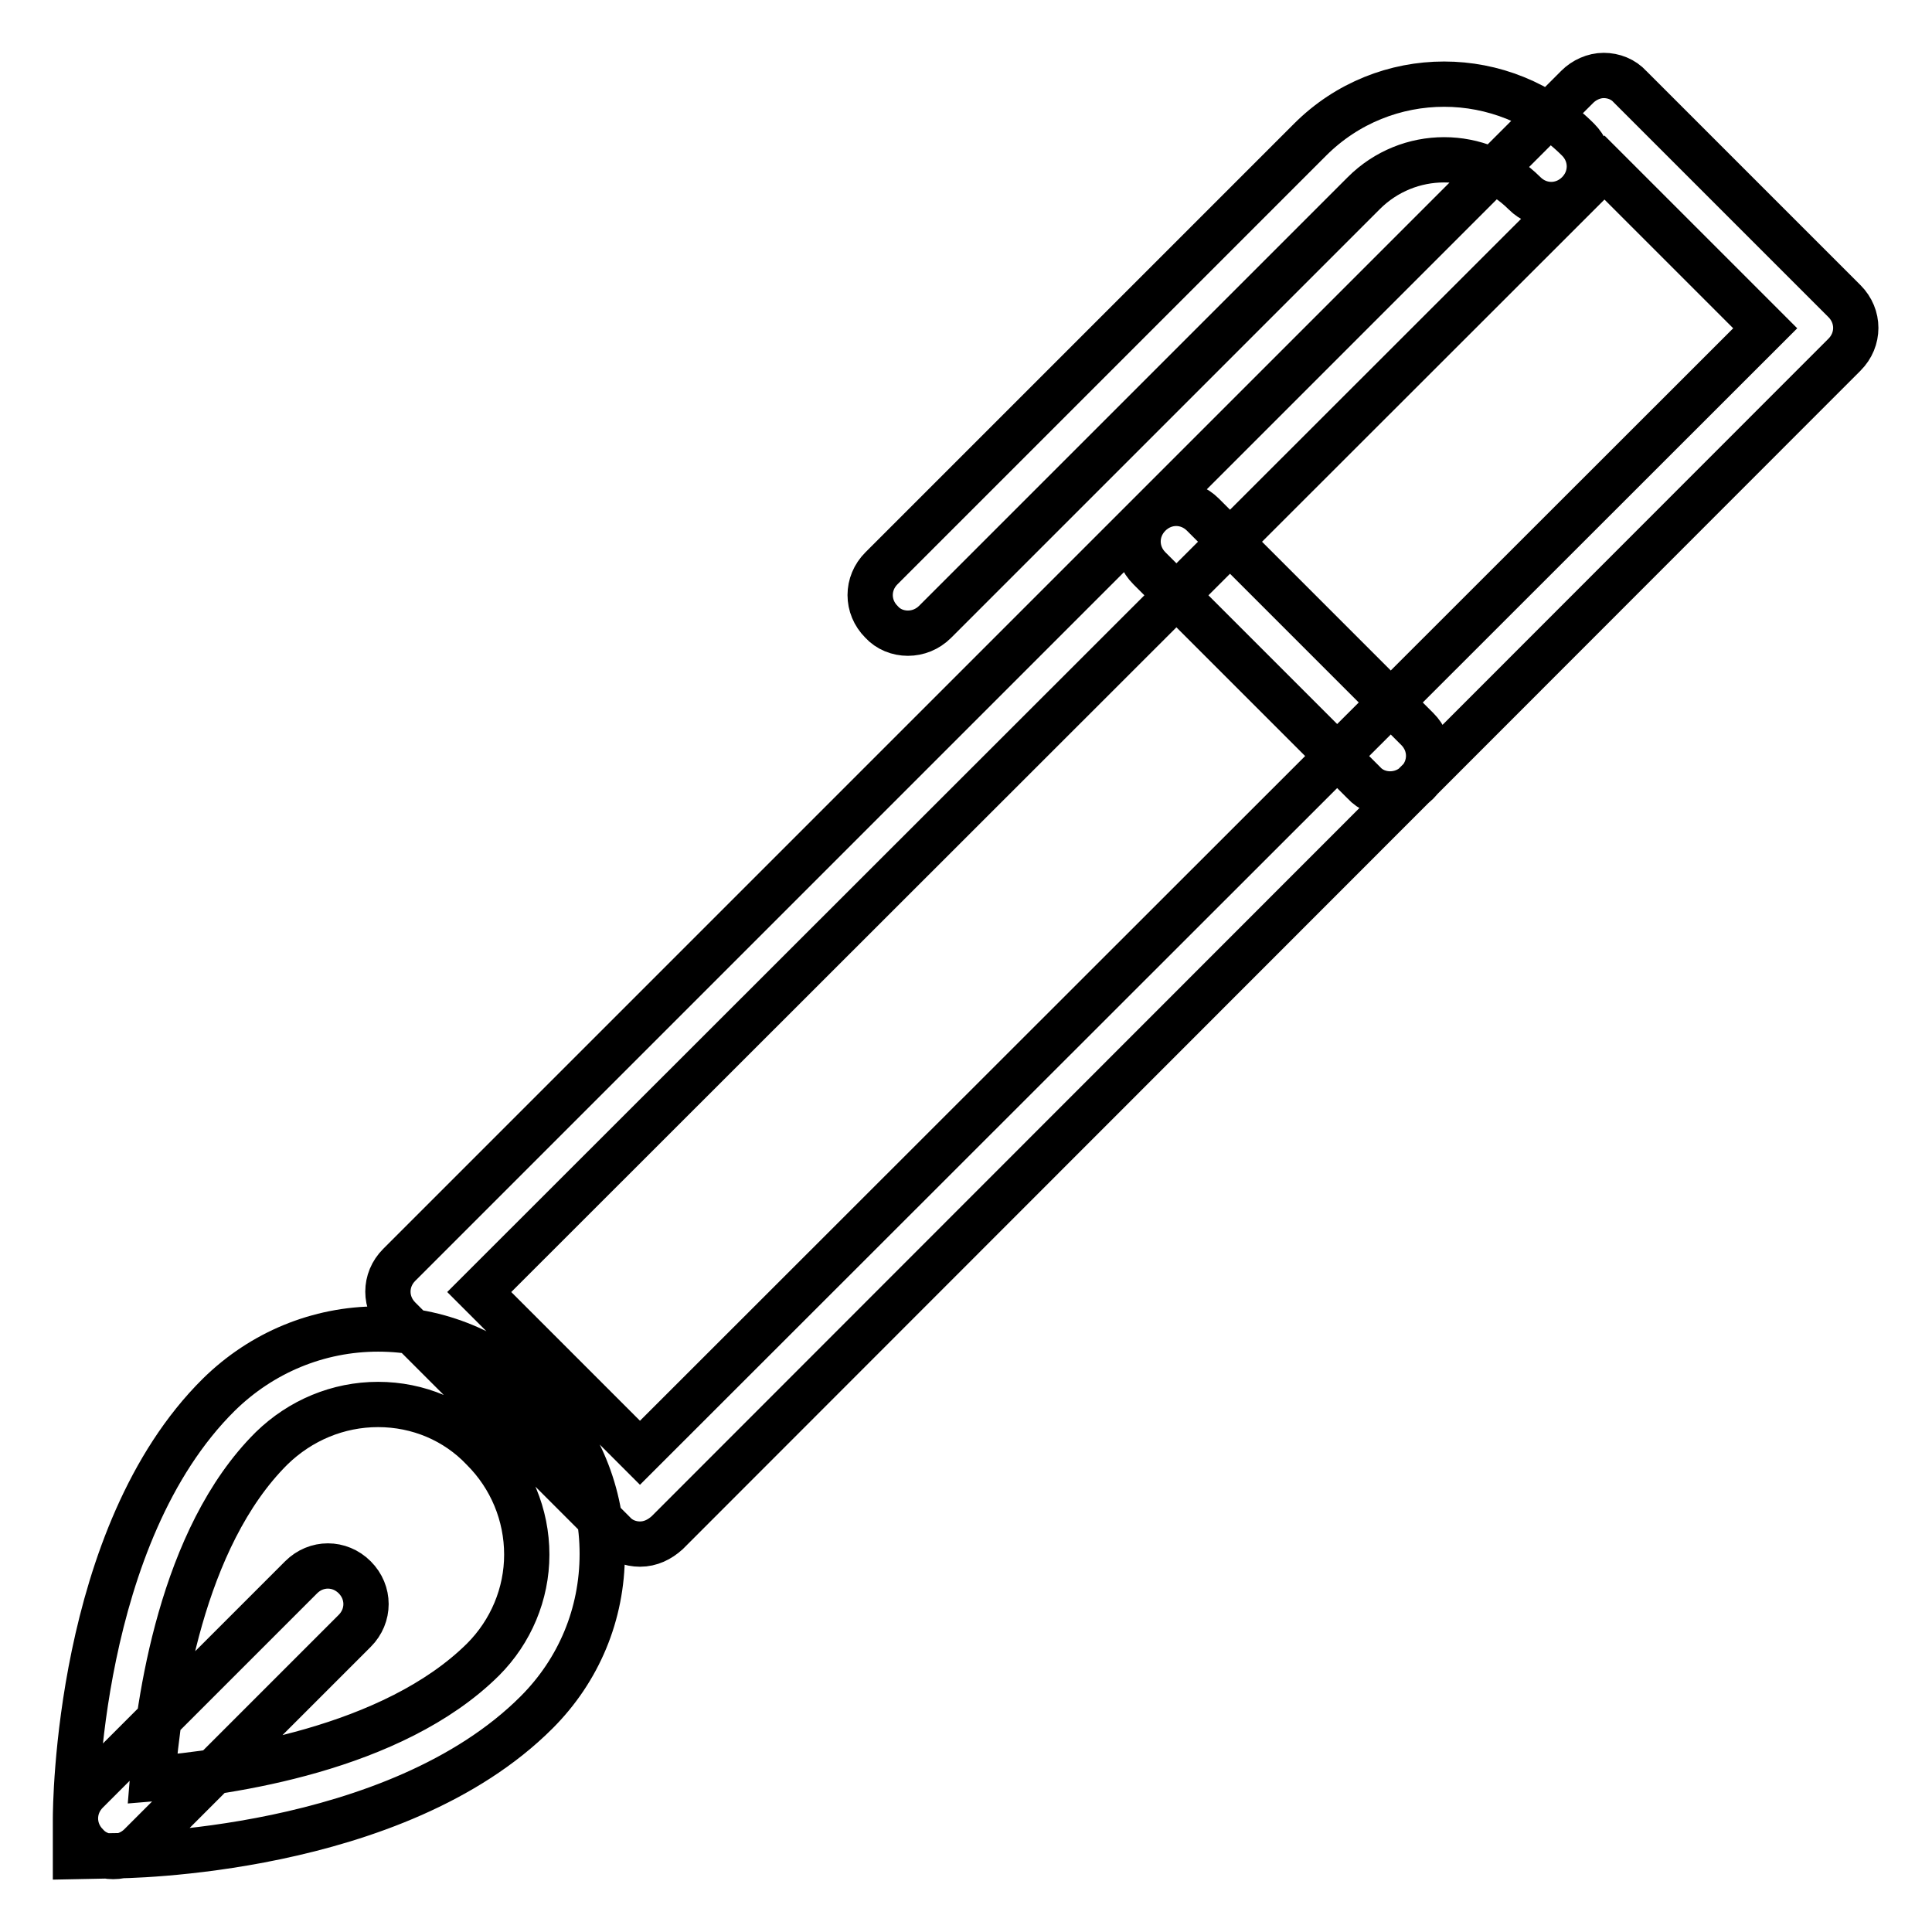
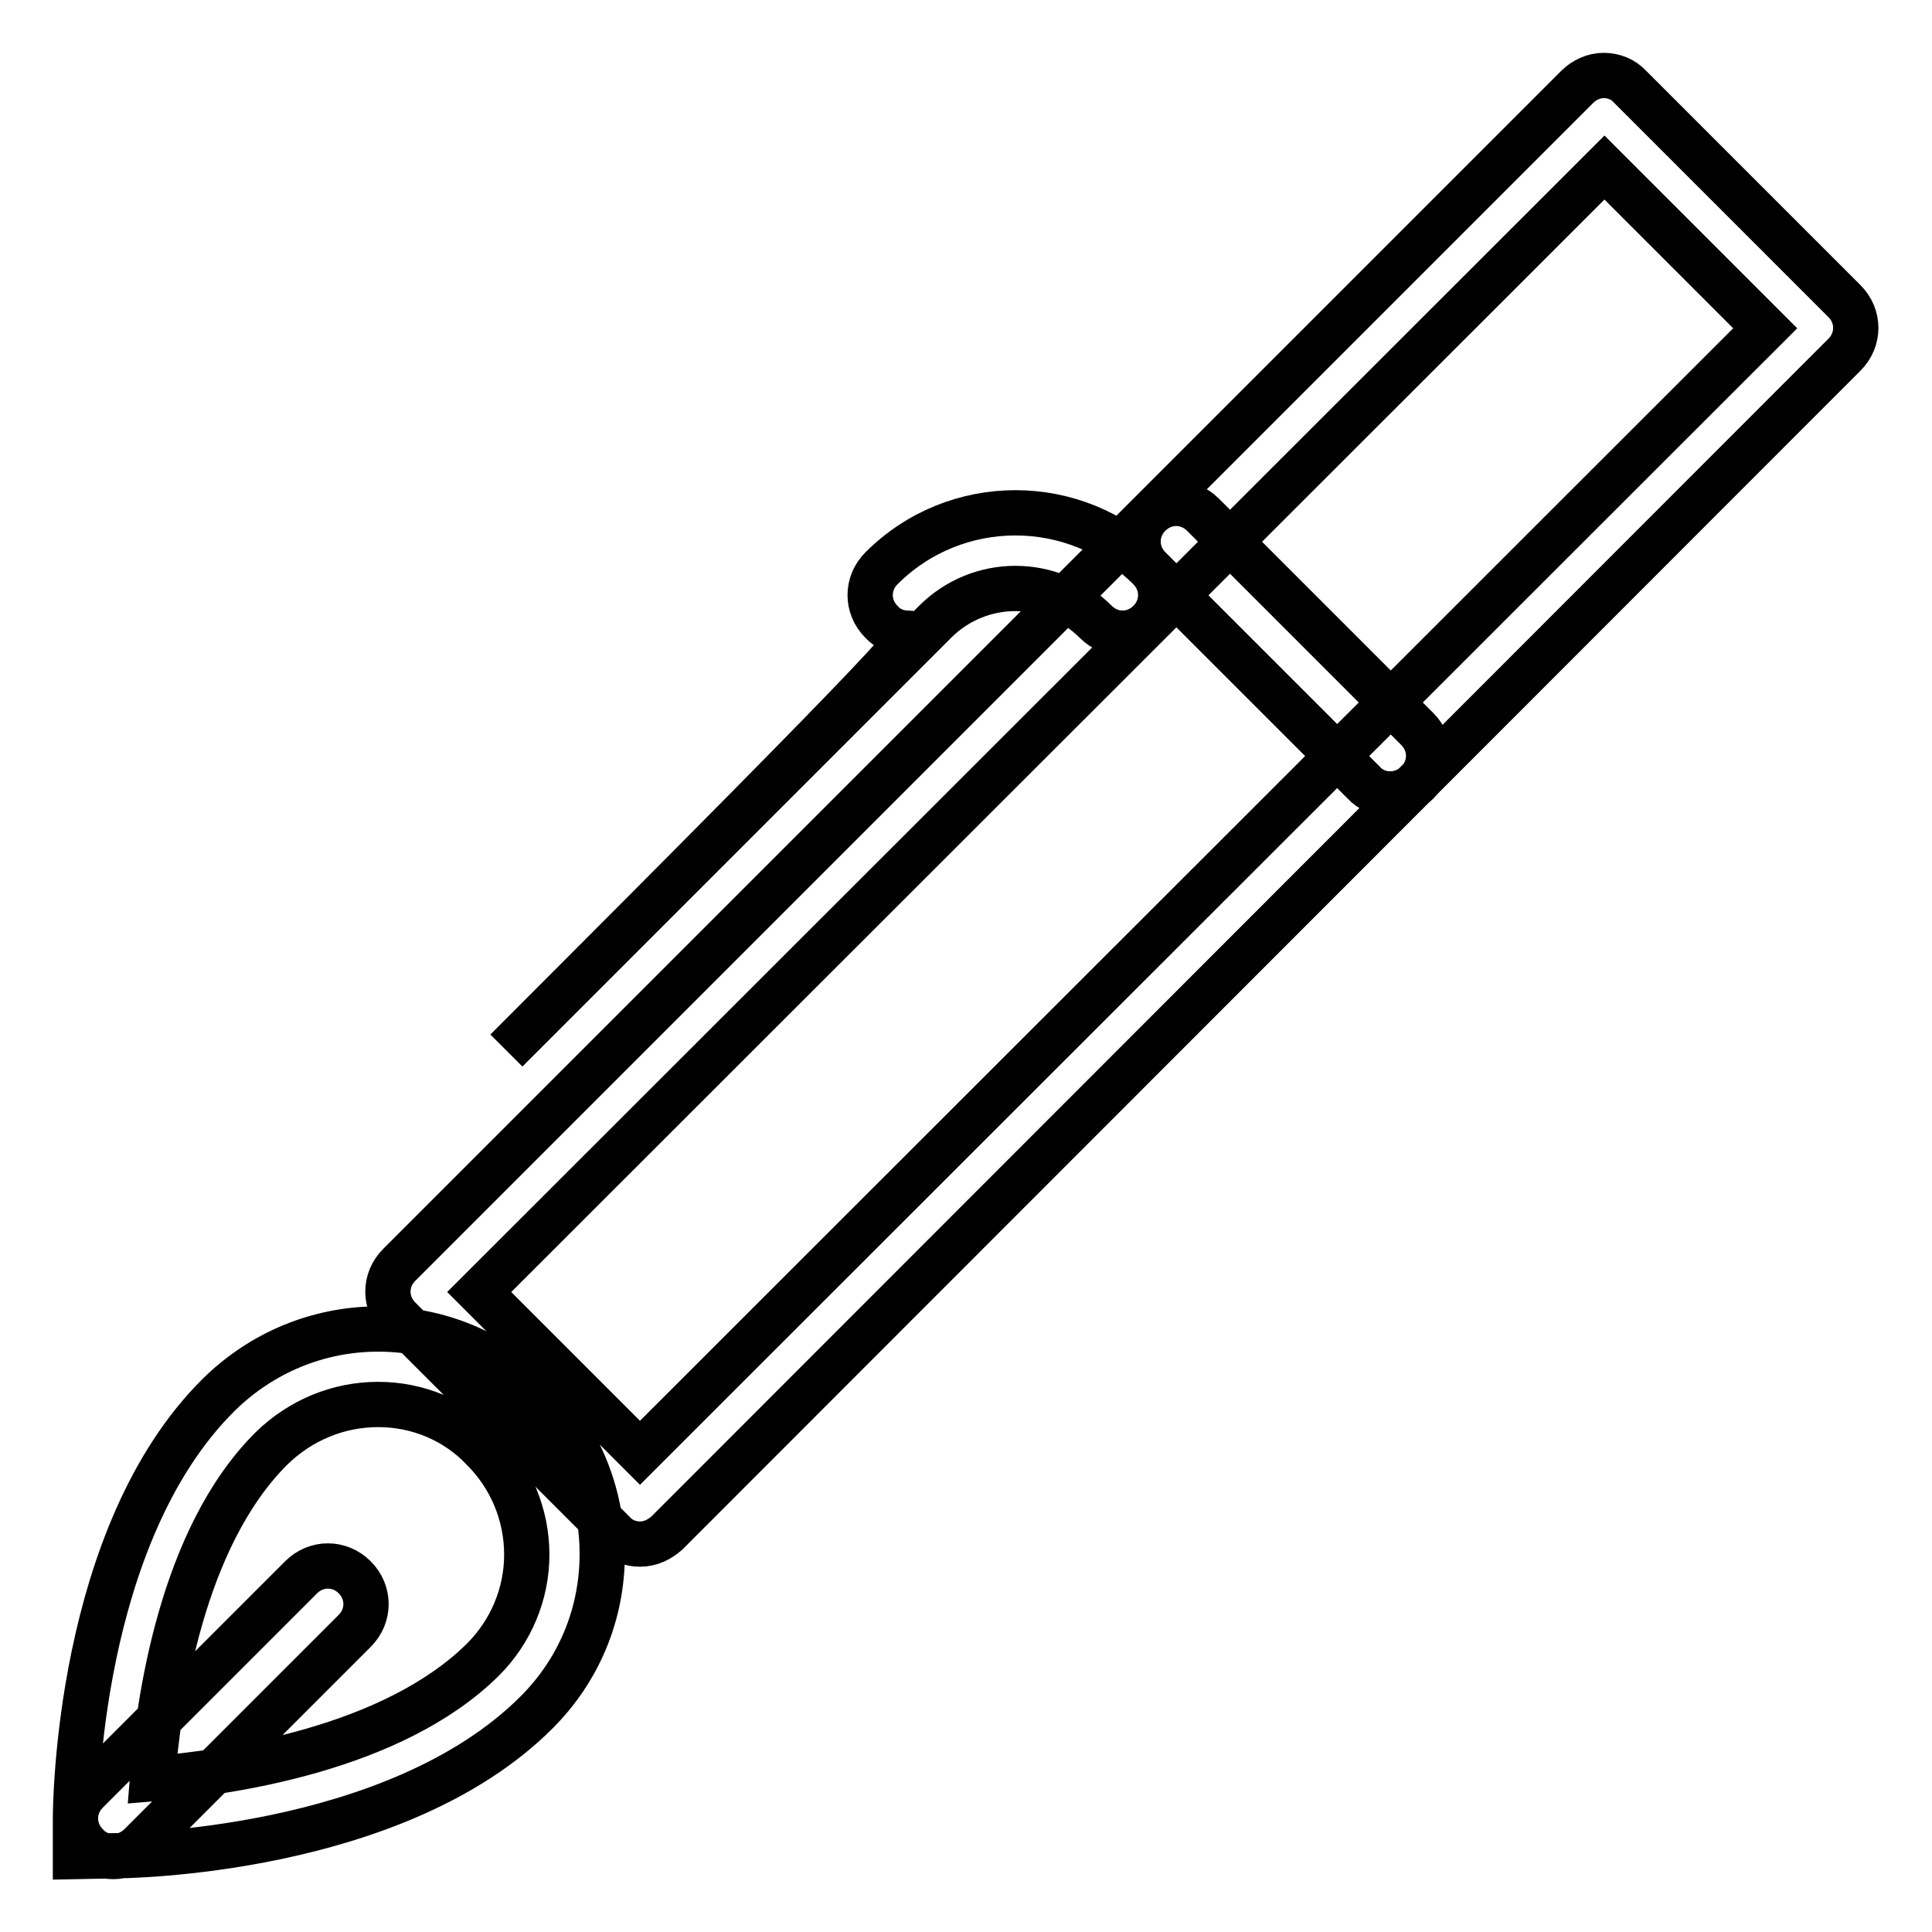
<svg xmlns="http://www.w3.org/2000/svg" version="1.1" x="0px" y="0px" viewBox="0 0 256 256" enable-background="new 0 0 256 256" xml:space="preserve">
  <g>
-     <path stroke-width="6" fill-opacity="0" stroke="#000000" d="M10,246v-5c0-1.5,0.2-37.6,19-56.2c5.7-5.6,13.2-8.7,21.1-8.7c8,0,15.4,3.1,21,8.7 c5.6,5.6,8.7,13.1,8.7,21.1c0,8-3.1,15.4-8.7,21c-18.7,18.7-54.6,19-56.1,19L10,246z M50.1,186.1c-5.3,0-10.3,2.1-14.1,5.8 c-12,11.9-15,33.7-15.8,43.8c10-0.8,31.8-3.9,43.8-15.8c3.7-3.7,5.8-8.7,5.8-13.9c0-5.3-2.1-10.3-5.8-14 C60.4,188.2,55.4,186.1,50.1,186.1z M15,246c-1.3,0-2.6-0.5-3.5-1.5c-2-2-2-5.1,0-7.1L39.9,209c2-2,5.1-2,7.1,0c2,2,2,5.1,0,7.1 l-28.4,28.4C17.6,245.5,16.3,246,15,246z M84.8,204.6L84.8,204.6c-1.3,0-2.6-0.5-3.5-1.5l-28.4-28.4c-2-2-2-5.1,0-7.1L209,11.5 c0.9-0.9,2.2-1.5,3.5-1.5l0,0c1.3,0,2.6,0.5,3.5,1.5l28.4,28.4c2,2,2,5.1,0,7.1L88.4,203.1C87.4,204,86.2,204.6,84.8,204.6z  M63.5,171.2l21.3,21.3l149.1-149l-21.3-21.3L63.5,171.2z M120.3,83.9c-1.3,0-2.6-0.5-3.5-1.5c-2-2-2-5.1,0-7.1l56.8-56.8 c9.8-9.8,25.7-9.8,35.5,0c2,2,2,5.1,0,7.1c-2,2-5.1,2-7.1,0c-5.9-5.9-15.4-5.9-21.3,0l-56.8,56.8C122.9,83.4,121.6,83.9,120.3,83.9 z M184.2,105.2c-1.3,0-2.6-0.5-3.5-1.5l-28.4-28.4c-2-2-2-5.1,0-7.1c2-2,5.1-2,7.1,0l28.4,28.4c2,2,2,5.1,0,7.1 C186.8,104.7,185.5,105.2,184.2,105.2z" />
+     <path stroke-width="6" fill-opacity="0" stroke="#000000" d="M10,246v-5c0-1.5,0.2-37.6,19-56.2c5.7-5.6,13.2-8.7,21.1-8.7c8,0,15.4,3.1,21,8.7 c5.6,5.6,8.7,13.1,8.7,21.1c0,8-3.1,15.4-8.7,21c-18.7,18.7-54.6,19-56.1,19L10,246z M50.1,186.1c-5.3,0-10.3,2.1-14.1,5.8 c-12,11.9-15,33.7-15.8,43.8c10-0.8,31.8-3.9,43.8-15.8c3.7-3.7,5.8-8.7,5.8-13.9c0-5.3-2.1-10.3-5.8-14 C60.4,188.2,55.4,186.1,50.1,186.1z M15,246c-1.3,0-2.6-0.5-3.5-1.5c-2-2-2-5.1,0-7.1L39.9,209c2-2,5.1-2,7.1,0c2,2,2,5.1,0,7.1 l-28.4,28.4C17.6,245.5,16.3,246,15,246z M84.8,204.6L84.8,204.6c-1.3,0-2.6-0.5-3.5-1.5l-28.4-28.4c-2-2-2-5.1,0-7.1L209,11.5 c0.9-0.9,2.2-1.5,3.5-1.5l0,0c1.3,0,2.6,0.5,3.5,1.5l28.4,28.4c2,2,2,5.1,0,7.1L88.4,203.1C87.4,204,86.2,204.6,84.8,204.6z  M63.5,171.2l21.3,21.3l149.1-149l-21.3-21.3L63.5,171.2z M120.3,83.9c-1.3,0-2.6-0.5-3.5-1.5c-2-2-2-5.1,0-7.1c9.8-9.8,25.7-9.8,35.5,0c2,2,2,5.1,0,7.1c-2,2-5.1,2-7.1,0c-5.9-5.9-15.4-5.9-21.3,0l-56.8,56.8C122.9,83.4,121.6,83.9,120.3,83.9 z M184.2,105.2c-1.3,0-2.6-0.5-3.5-1.5l-28.4-28.4c-2-2-2-5.1,0-7.1c2-2,5.1-2,7.1,0l28.4,28.4c2,2,2,5.1,0,7.1 C186.8,104.7,185.5,105.2,184.2,105.2z" />
  </g>
</svg>